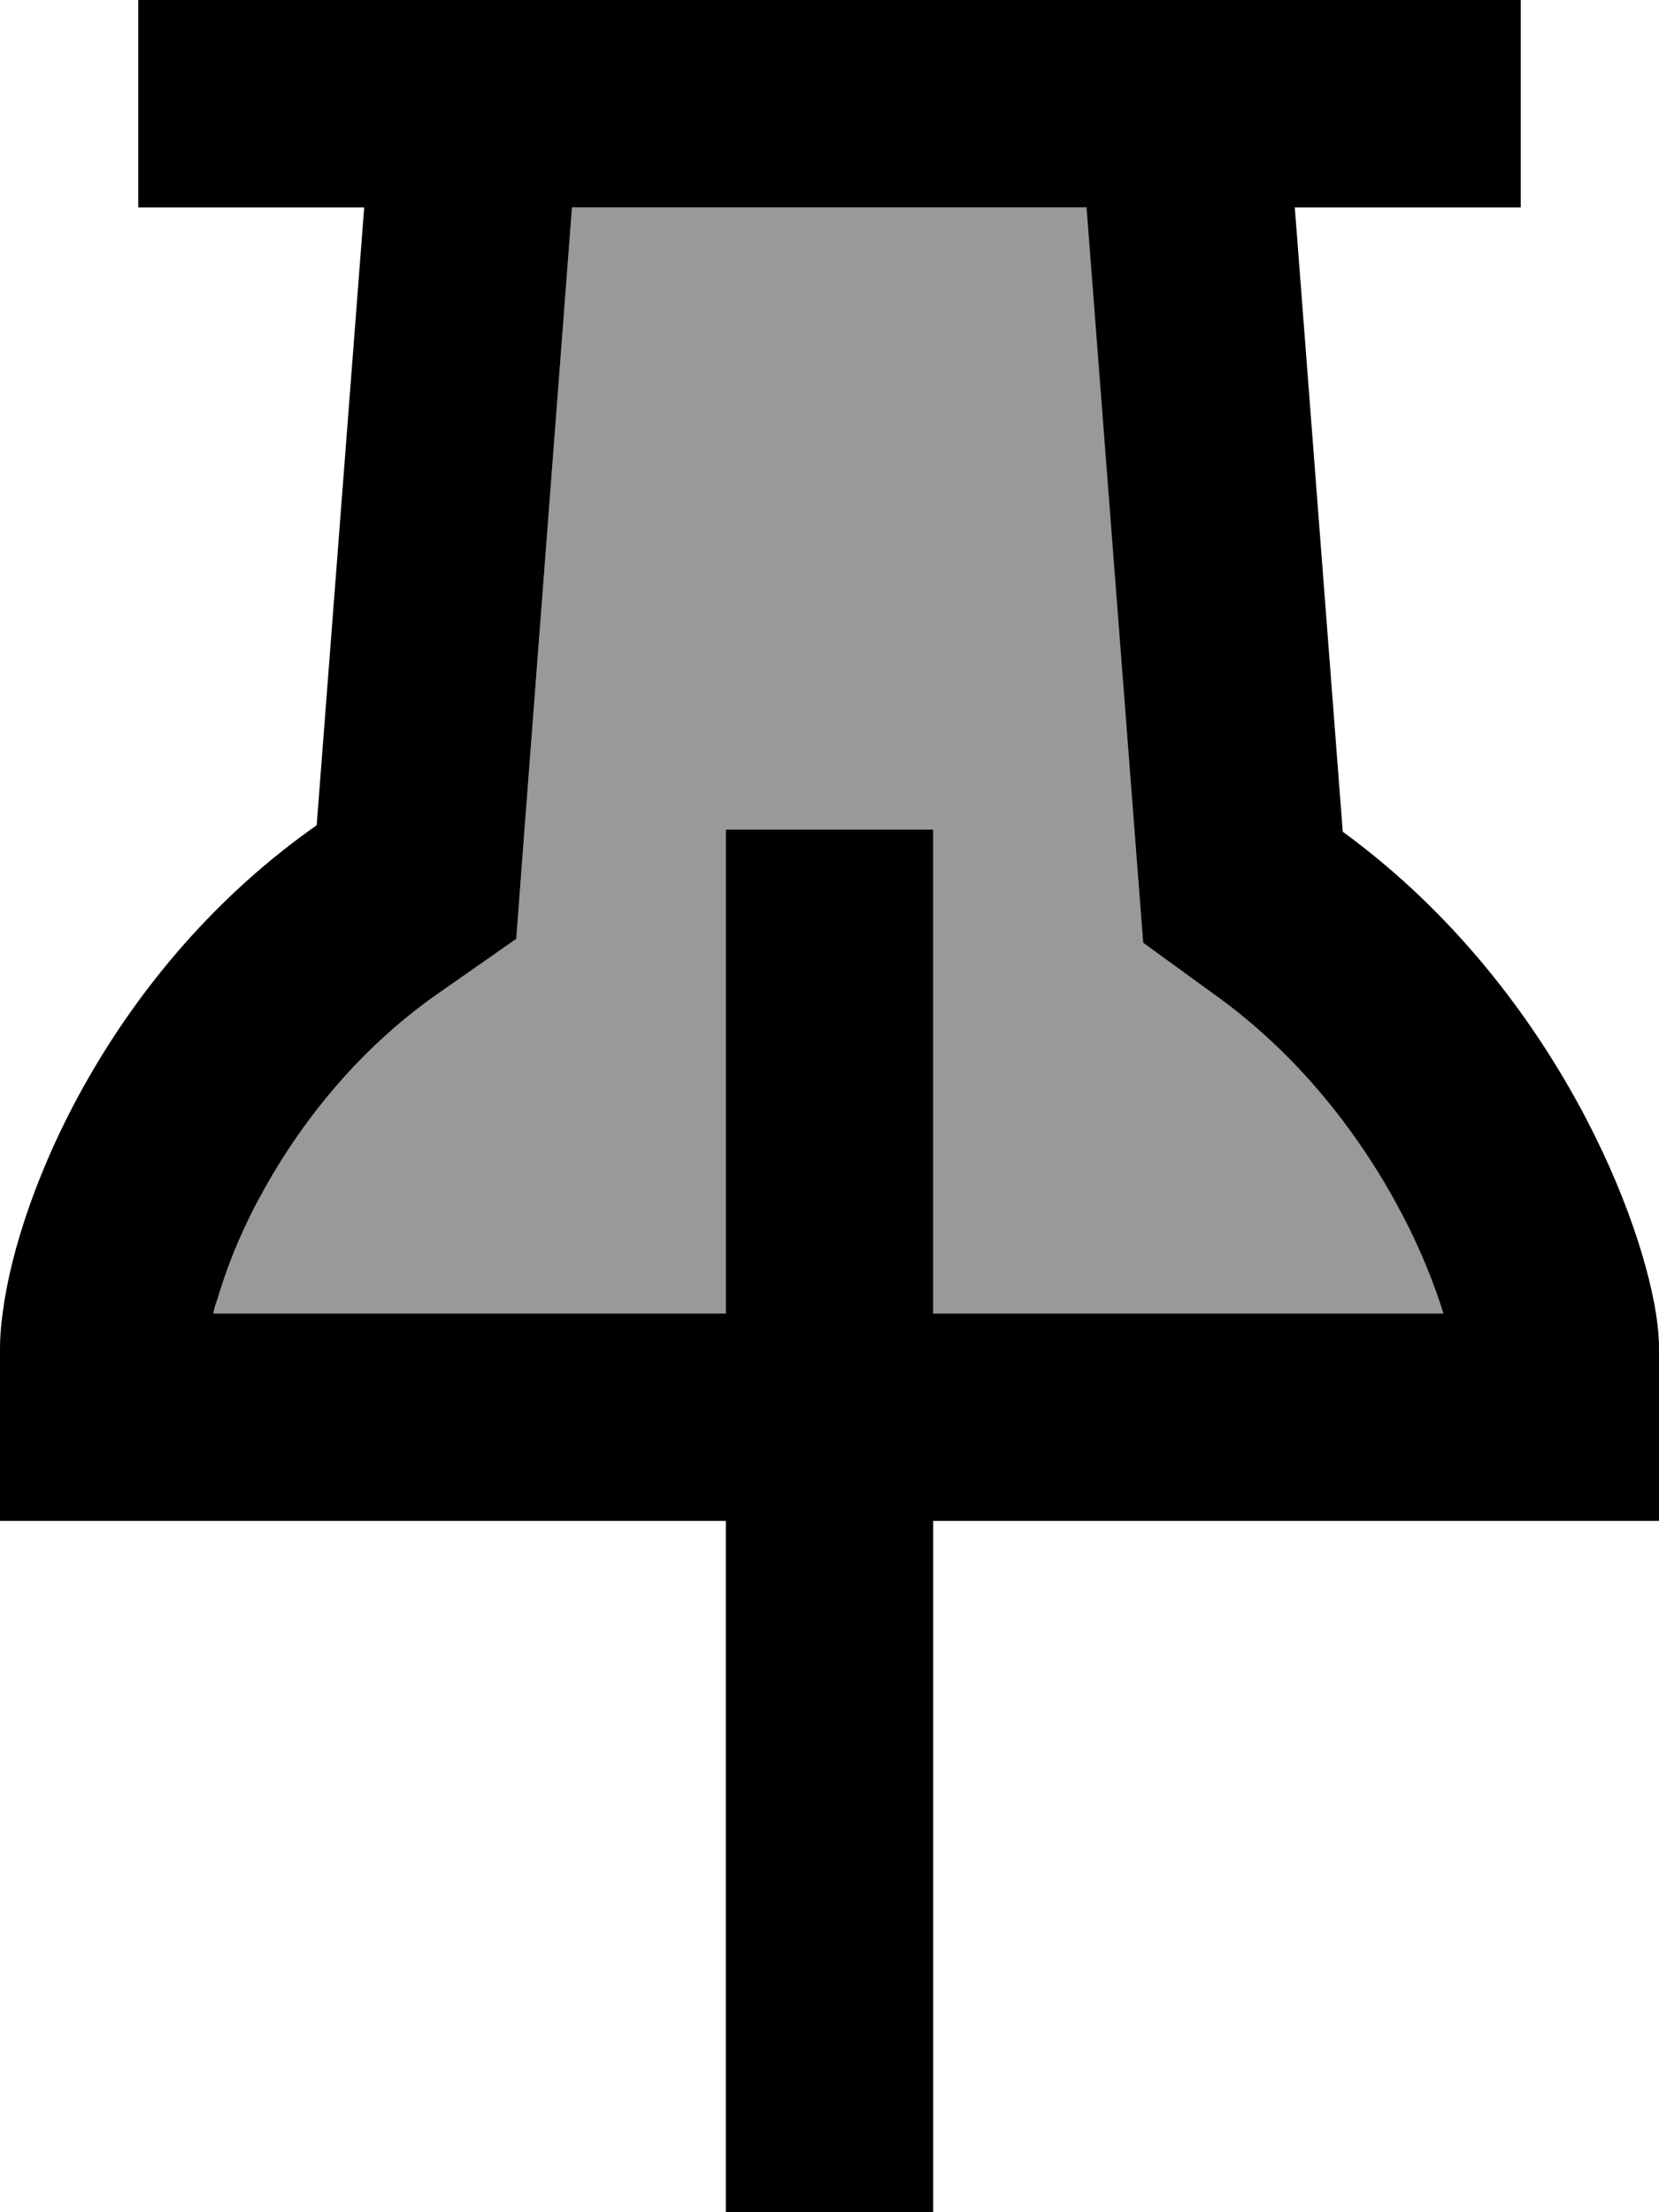
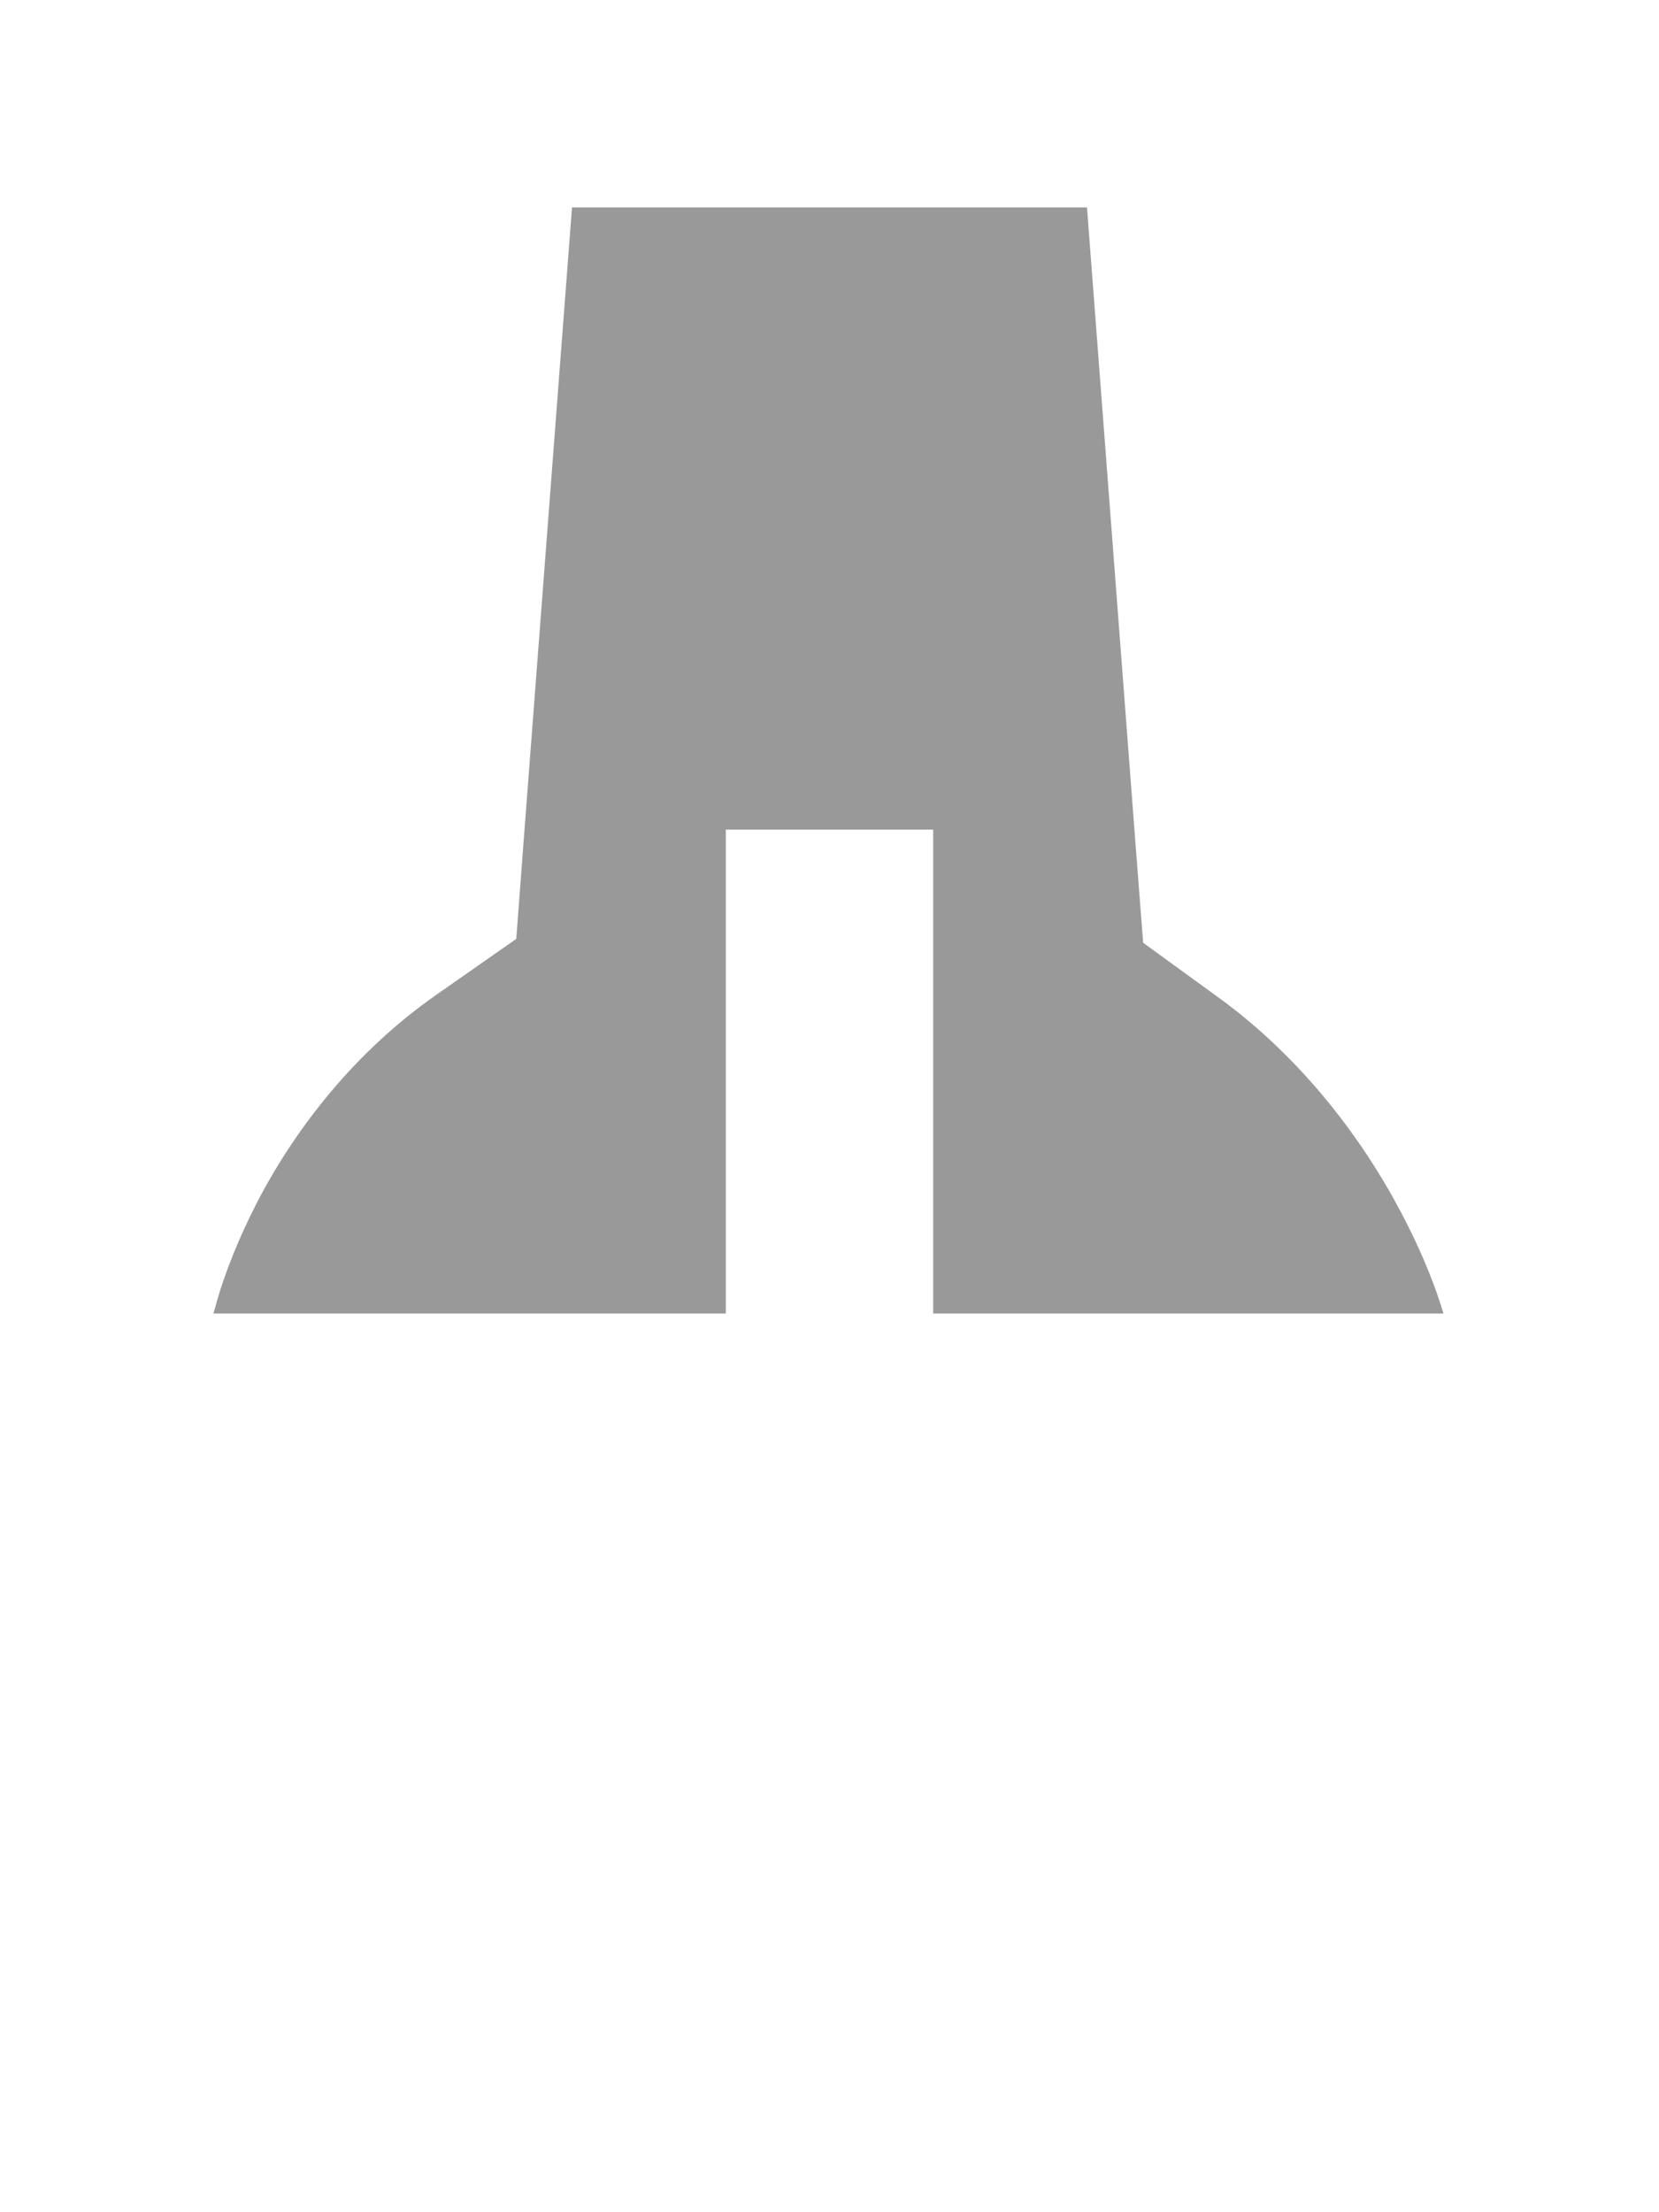
<svg xmlns="http://www.w3.org/2000/svg" viewBox="0 0 384 512">
  <defs>
    <style>.fa-secondary{opacity:.4}</style>
  </defs>
  <path class="fa-secondary" d="M49.4 304L168 304l0-88 0-24 48 0 0 24 0 88 118.1 0c-1.6-5.5-4.6-13.5-9.7-23.2c-9.2-17.5-23.1-35.8-41.9-49.6l-17.9-13-1.7-22L251.6 48 132.4 48 121.2 194.7l-1.7 22.6-18.6 13c-18.7 13.1-32.3 30.6-41.2 47.6c-4.4 8.5-7.5 16.4-9.4 22.9c-.3 1.2-.6 2.2-.9 3.2z" />
-   <path class="fa-primary" d="M264.6 218.2l17.9 13c18.8 13.8 32.7 32.1 41.9 49.6c5.1 9.7 8 17.7 9.7 23.2L216 304l0-88 0-24-48 0 0 24 0 88L49.4 304c.2-1 .5-2.1 .9-3.2c1.9-6.5 4.9-14.4 9.4-22.9c9-17 22.6-34.5 41.2-47.6l18.6-13 1.7-22.6L132.4 48l119.1 0 11.4 148.2 1.7 22zM216 352l120 0 48 0 0-40c0-2.3-.2-4.9-.7-8c-4.1-25.8-26-77.6-72.5-111.5L299.7 48 328 48l24 0 0-48L328 0 296 0 88 0 56 0 32 0l0 48 24 0 28.3 0-11 143C26.1 224.1 4.2 275.6 .6 304c-.4 2.9-.6 5.6-.6 8l0 40 48 0 120 0 0 136 0 24 48 0 0-24 0-136z" />
</svg>